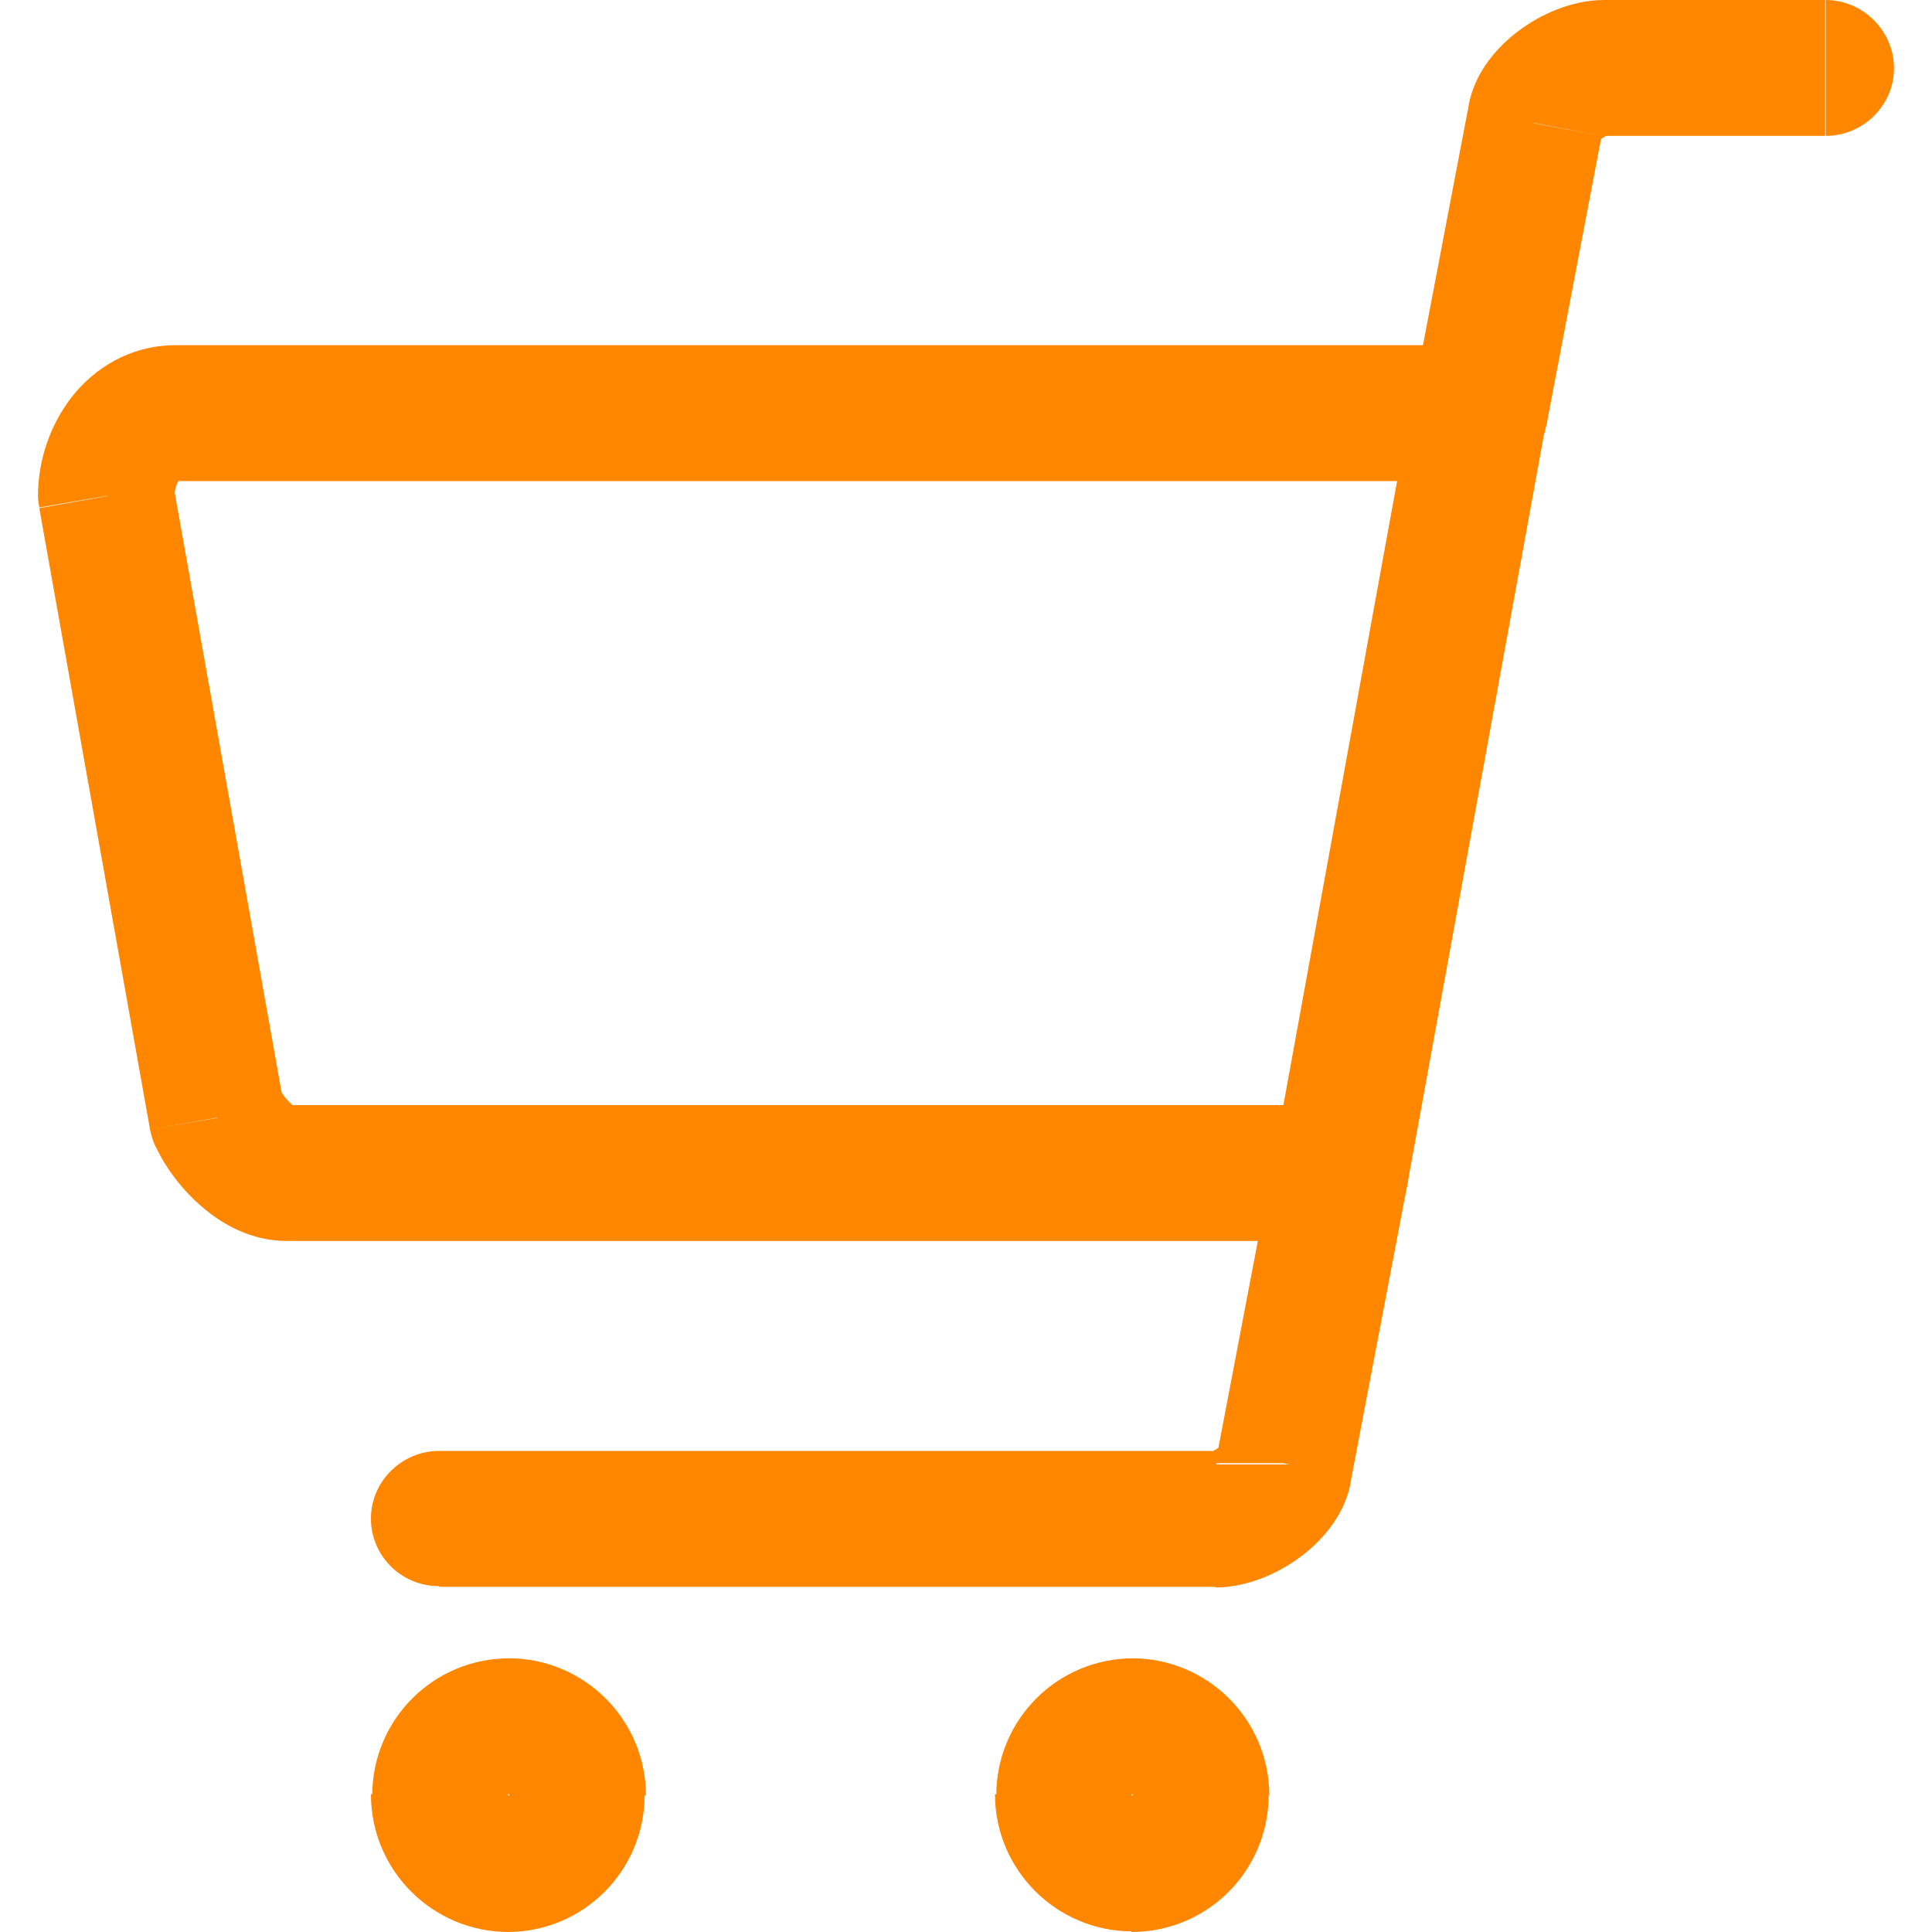
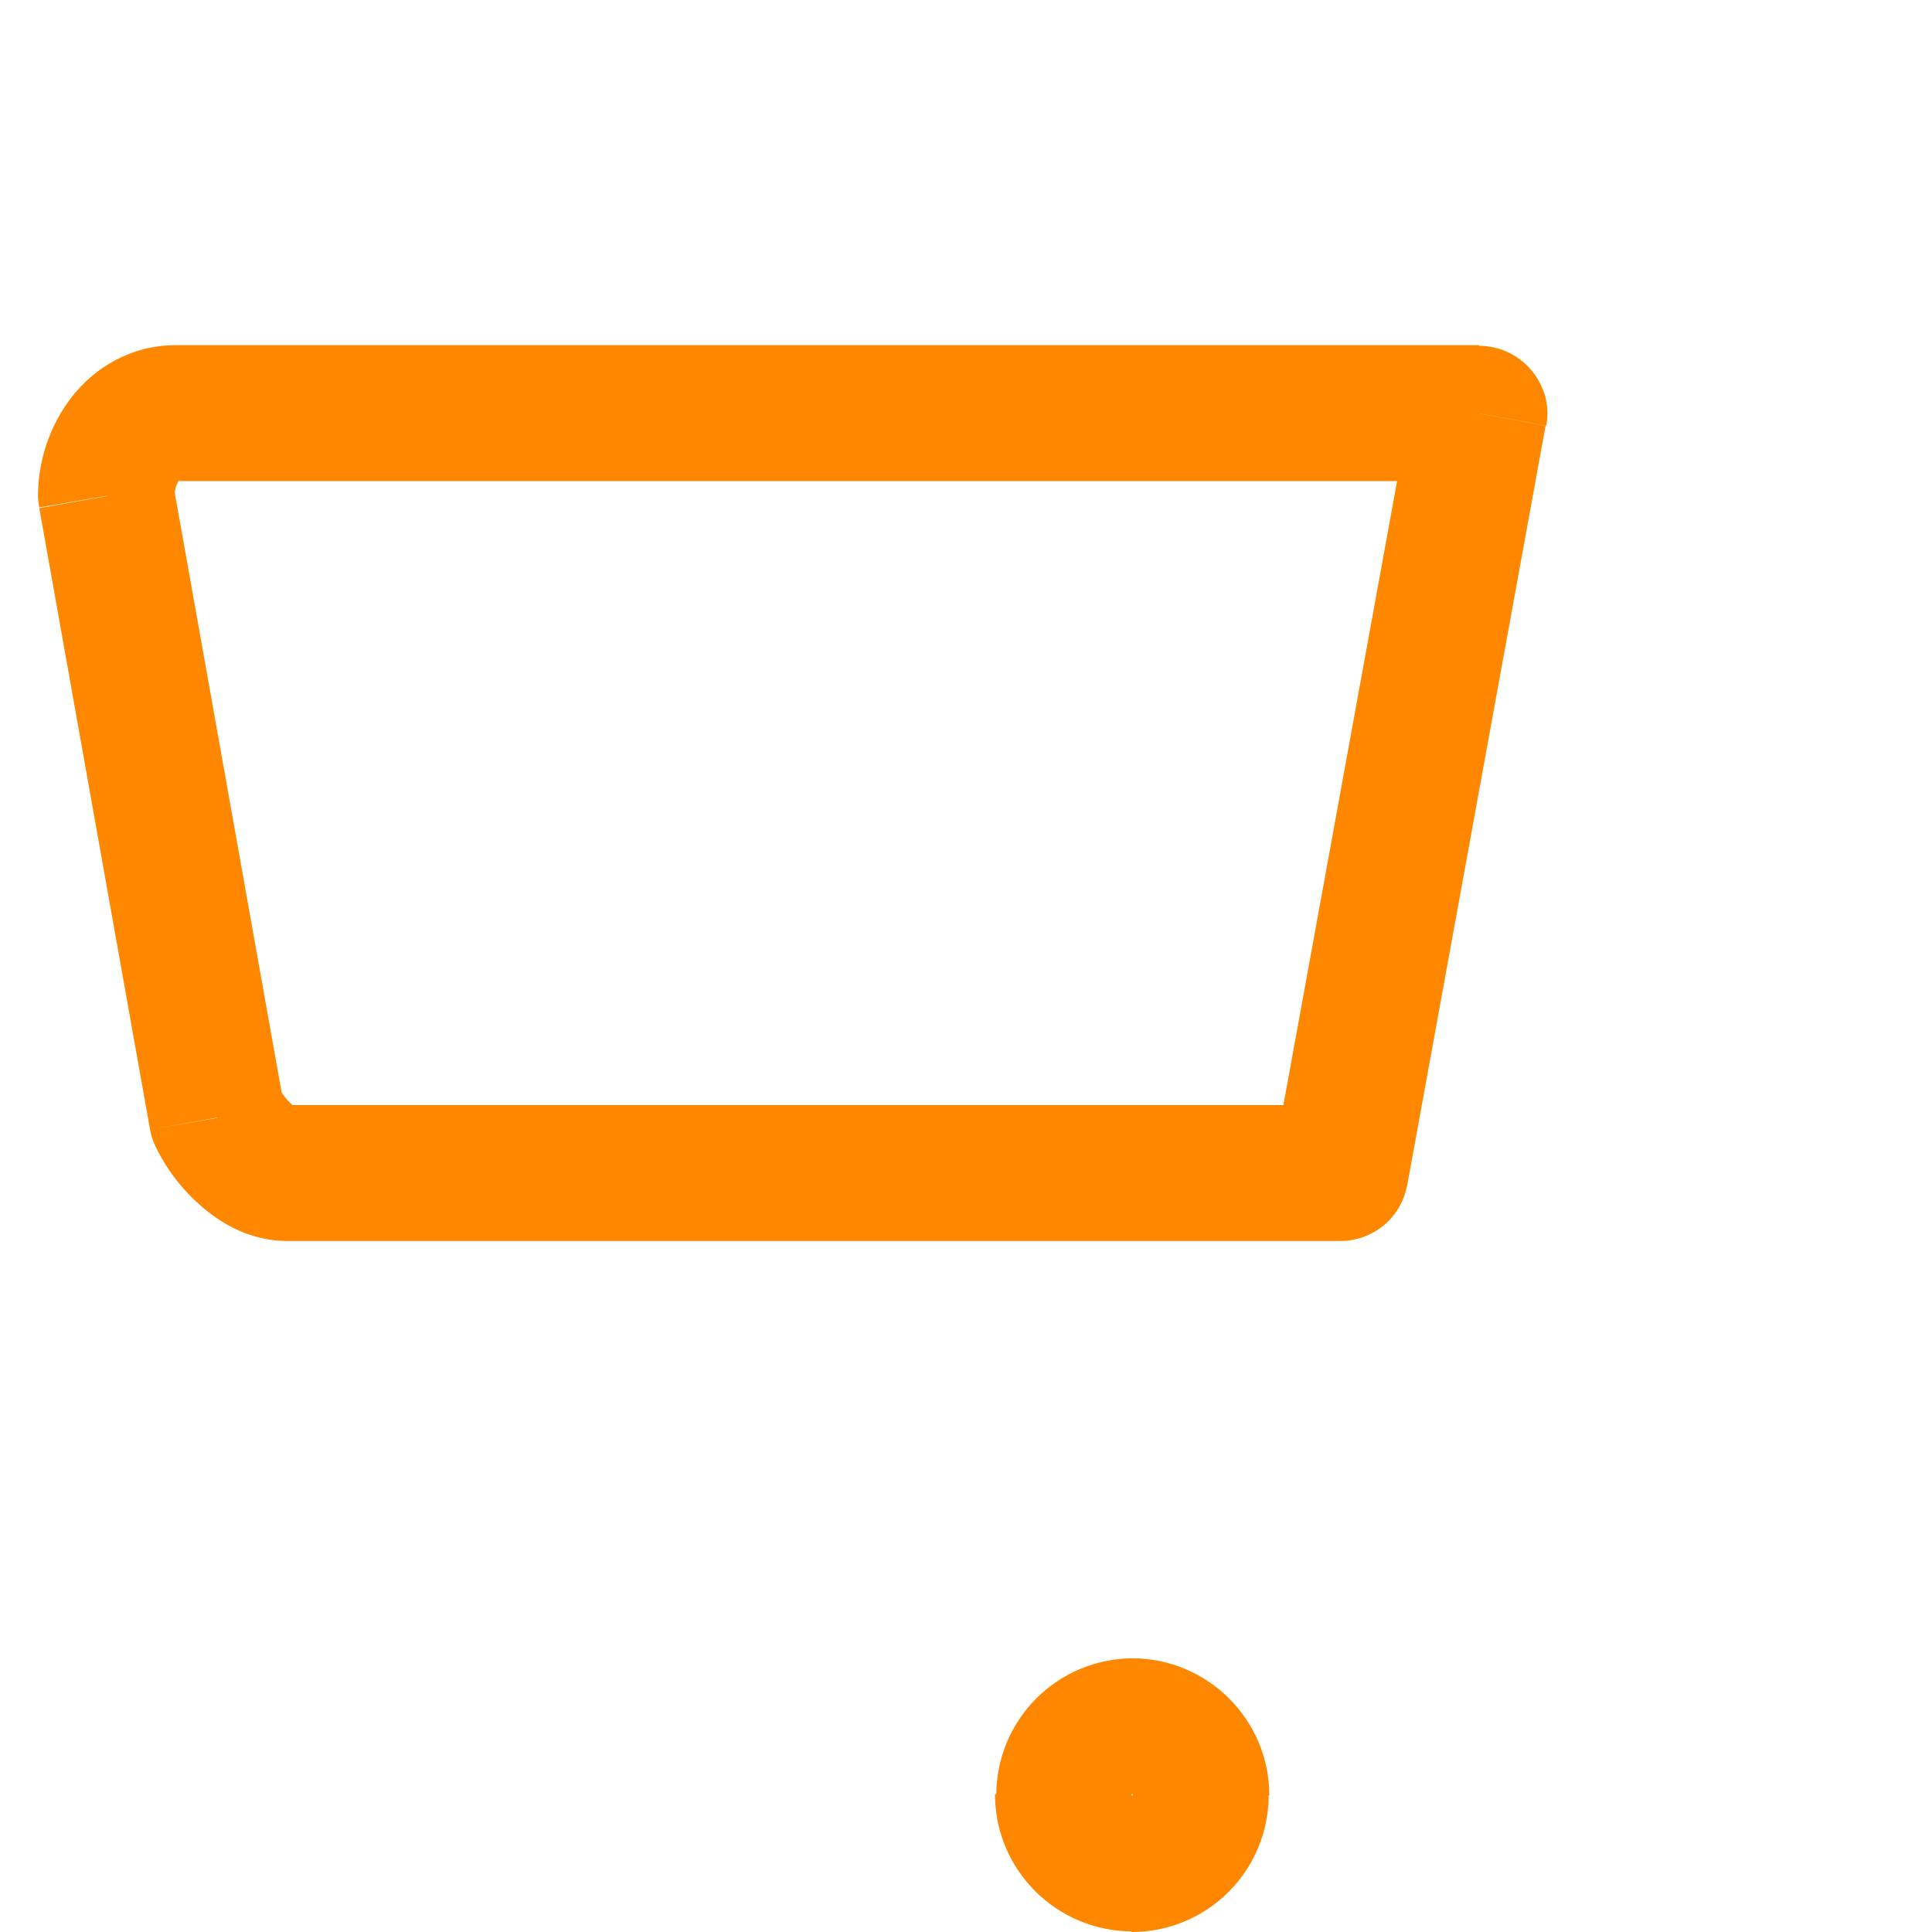
<svg xmlns="http://www.w3.org/2000/svg" version="1.1" x="0px" y="0px" viewBox="0 0 30 30" style="enable-background:new 0 0 30 30;" xml:space="preserve">
  <style type="text/css">
	.st0{fill:#ff8700;}
	.st1{fill:#FFFFFF;}
	.st2{fill:#CCCCCC;}
	.st3{fill:#333333;}
	.st4{fill:#FFFFFF;stroke:#C0C0C0;stroke-miterlimit:10;}
	.st5{clip-path:url(#SVGID_00000029025063279546926270000010502894272944610724_);}
	.st6{clip-path:url(#SVGID_00000157272979463853956970000017797440408921578924_);}
	.st7{fill:#E0C894;}
	.st8{fill:#767676;}
	.st9{fill:#B18044;}
	.st10{fill:#ff8700;}
	.st11{clip-path:url(#SVGID_00000117668642773700205100000017357825952995183542_);}
	.st12{clip-path:url(#SVGID_00000128480975231935801020000003248745526725731734_);}
	.st13{clip-path:url(#SVGID_00000088837770661124287290000003151630831770142376_);}
	.st14{clip-path:url(#SVGID_00000010289367352442263470000012328721677564693693_);}
	.st15{fill:#F5F5F5;}
	.st16{fill:#FFFFFF;stroke:#D4D4D4;stroke-miterlimit:10;}
	.st17{fill:#FF0000;}
	.st18{fill:#4E4844;}
	.st19{fill:none;stroke:#ff8700;stroke-linecap:round;stroke-linejoin:round;stroke-miterlimit:10;}
	.st20{clip-path:url(#SVGID_00000099631272192608962350000006497939139172987565_);}
	.st21{clip-path:url(#SVGID_00000099631272192608962350000006497939139172987565_);fill:#E0C894;}
	.st22{clip-path:url(#SVGID_00000127035353094526994440000005986606123871669939_);}
	.st23{clip-path:url(#SVGID_00000099631272192608962350000006497939139172987565_);fill:#FFFFFF;}
	.st24{clip-path:url(#SVGID_00000099631272192608962350000006497939139172987565_);fill:none;stroke:#000000;stroke-miterlimit:10;}
	.st25{clip-path:url(#SVGID_00000099631272192608962350000006497939139172987565_);fill:#ff8700;}
	
		.st26{clip-path:url(#SVGID_00000099631272192608962350000006497939139172987565_);fill:none;stroke:#ff8700;stroke-linecap:round;stroke-linejoin:round;stroke-miterlimit:10;}
	.st27{clip-path:url(#SVGID_00000011722708537465580390000014958510734943234714_);}
	.st28{clip-path:url(#SVGID_00000003786840562857105000000017201297114089742487_);}
	.st29{clip-path:url(#SVGID_00000011722708537465580390000014958510734943234714_);fill:#E0C894;}
	.st30{fill:none;stroke:#000000;stroke-width:0.903;stroke-miterlimit:10;}
	.st31{fill:none;stroke:#000000;stroke-width:11;stroke-miterlimit:10;}
	.st32{fill:none;stroke:#CACACA;stroke-miterlimit:10;}
	.st33{fill:none;stroke:#AFB1B4;stroke-miterlimit:10;}
	.st34{fill:#848689;}
	.st35{fill:none;stroke:#FFFFFF;stroke-miterlimit:10;}
	.st36{fill:none;stroke:#8D9397;stroke-width:0.812;stroke-miterlimit:10;}
	.st37{fill:#9F9F9F;}
	.st38{fill:none;stroke:#FF0000;stroke-width:3;stroke-miterlimit:10;}
	.st39{fill:none;}
	.st40{fill:none;stroke:#8D9397;stroke-width:0.812;stroke-miterlimit:10;}
	.st41{fill:#ED1C24;}
	.st42{fill-rule:evenodd;clip-rule:evenodd;fill:#00C13E;}
	.st43{fill-rule:evenodd;clip-rule:evenodd;fill:#FFFFFF;}
</style>
  <g id="Layer_2">
</g>
  <g id="Layer_1">
</g>
  <g id="Layer_3">
</g>
  <g id="Layer_4">
    <g>
      <path class="st0" d="M2.43,17.83c0.16,0.33,0.41,0.66,0.72,0.92c0.29,0.25,0.74,0.52,1.31,0.52v-2.11c0.07,0,0.11,0.02,0.12,0.02    c0,0-0.01-0.01-0.05-0.03c-0.03-0.03-0.07-0.07-0.11-0.12c-0.04-0.05-0.07-0.1-0.09-0.15L2.43,17.83z M0.61,7.89l1.72,9.65    l2.08-0.37L2.69,7.52L0.61,7.89z M2.73,5.36c-0.71,0-1.27,0.36-1.62,0.81C0.77,6.61,0.59,7.16,0.59,7.7h2.12    c0-0.05,0.01-0.09,0.02-0.14c0.02-0.05,0.03-0.08,0.05-0.1C2.8,7.45,2.8,7.45,2.79,7.46C2.77,7.47,2.75,7.47,2.73,7.47V5.36z     M22.97,5.36H2.73v2.11h20.24V5.36z M21.85,18.41l2.15-11.8l-2.08-0.38l-2.15,11.8L21.85,18.41z M4.45,19.27h16.36v-2.11H4.45    V19.27z M3.37,17.36l-1.04,0.18c0.02,0.1,0.05,0.2,0.1,0.29L3.37,17.36z M1.65,7.7H0.59c0,0.06,0.01,0.12,0.02,0.18L1.65,7.7z     M22.97,6.42l1.04,0.19c0.06-0.31-0.03-0.62-0.23-0.86c-0.2-0.24-0.5-0.38-0.81-0.38V6.42z M20.81,18.22v1.05    c0.51,0,0.95-0.36,1.04-0.87L20.81,18.22z" />
-       <path class="st0" d="M24.9,2.11h3.44V0H24.9V2.11z M24.88,1.91c0,0.16-0.06,0.25-0.07,0.27C24.8,2.2,24.8,2.19,24.84,2.17    c0.03-0.02,0.07-0.04,0.1-0.06c0.01-0.01,0.02-0.01,0.02-0.01c0,0-0.02,0-0.05,0V0c-0.51,0-1,0.23-1.33,0.48    c-0.31,0.23-0.8,0.72-0.8,1.43H24.88z M24.01,6.62l0.86-4.51l-2.08-0.39l-0.86,4.51L24.01,6.62z M28.35,2.11    c0.58,0,1.06-0.47,1.06-1.05S28.93,0,28.35,0V2.11z M23.83,1.91l1.04,0.2c0.01-0.07,0.02-0.13,0.02-0.2H23.83z M21.93,6.22    c-0.11,0.57,0.27,1.12,0.84,1.23c0.57,0.11,1.13-0.27,1.24-0.84L21.93,6.22z" />
-       <path class="st0" d="M18.87,22.53H6.82v2.11h12.06V22.53z M18.89,22.72c0-0.16,0.06-0.25,0.07-0.27c0.01-0.02,0.01-0.01-0.02,0.02    c-0.03,0.02-0.07,0.04-0.1,0.06c-0.01,0.01-0.02,0.01-0.02,0.01c0,0,0.02,0,0.05,0v2.11c0.51,0,1-0.23,1.33-0.48    c0.31-0.23,0.8-0.72,0.8-1.43H18.89z M19.77,18.02l-0.86,4.51l2.08,0.39l0.86-4.51L19.77,18.02z M6.82,22.53    c-0.58,0-1.06,0.47-1.06,1.05s0.47,1.05,1.06,1.05V22.53z M19.95,22.72l-1.04-0.2c-0.01,0.07-0.02,0.13-0.02,0.2H19.95z     M21.85,18.42c0.11-0.57-0.27-1.12-0.84-1.23c-0.57-0.11-1.13,0.27-1.24,0.84L21.85,18.42z" />
-       <path class="st0" d="M7.9,27.85C7.9,27.85,7.9,27.86,7.9,27.85c0.01,0,0.01,0,0.01,0.01c0,0,0,0,0,0.01c0,0,0,0,0,0.01h2.12    c0-1.18-0.96-2.13-2.13-2.13V27.85z M7.88,27.87C7.88,27.87,7.88,27.87,7.88,27.87c0-0.01,0-0.01,0.01-0.01c0,0,0,0,0.01,0    c0,0,0,0,0.01,0v-2.11c-1.18,0-2.13,0.95-2.13,2.13H7.88z M7.9,27.89C7.89,27.89,7.89,27.89,7.9,27.89c-0.01,0-0.01,0-0.01-0.01    s0,0,0-0.01c0,0,0,0,0-0.01H5.76C5.76,29.05,6.72,30,7.9,30V27.89z M7.91,27.87C7.91,27.88,7.91,27.88,7.91,27.87    c0,0.01,0,0.01-0.01,0.01c0,0,0,0-0.01,0c0,0,0,0-0.01,0V30c1.18,0,2.13-0.95,2.13-2.13H7.91z" />
      <path class="st0" d="M17.58,27.85C17.59,27.85,17.59,27.86,17.58,27.85c0.01,0,0.01,0,0.01,0.01c0,0,0,0,0,0.01c0,0,0,0,0,0.01    h2.12c0-1.18-0.96-2.13-2.13-2.13V27.85z M17.57,27.87C17.57,27.87,17.57,27.87,17.57,27.87c0-0.01,0-0.01,0.01-0.01    c0,0,0,0,0.01,0c0,0,0,0,0.01,0v-2.11c-1.18,0-2.13,0.95-2.13,2.13H17.57z M17.58,27.89C17.58,27.89,17.58,27.89,17.58,27.89    c-0.01,0-0.01,0-0.01-0.01c0,0,0,0,0-0.01c0,0,0,0,0-0.01h-2.12c0,1.18,0.96,2.13,2.13,2.13V27.89z M17.6,27.87    C17.6,27.88,17.6,27.88,17.6,27.87c0,0.01,0,0.01-0.01,0.01c0,0,0,0-0.01,0c0,0,0,0-0.01,0V30c1.18,0,2.13-0.95,2.13-2.13H17.6z" />
    </g>
  </g>
</svg>